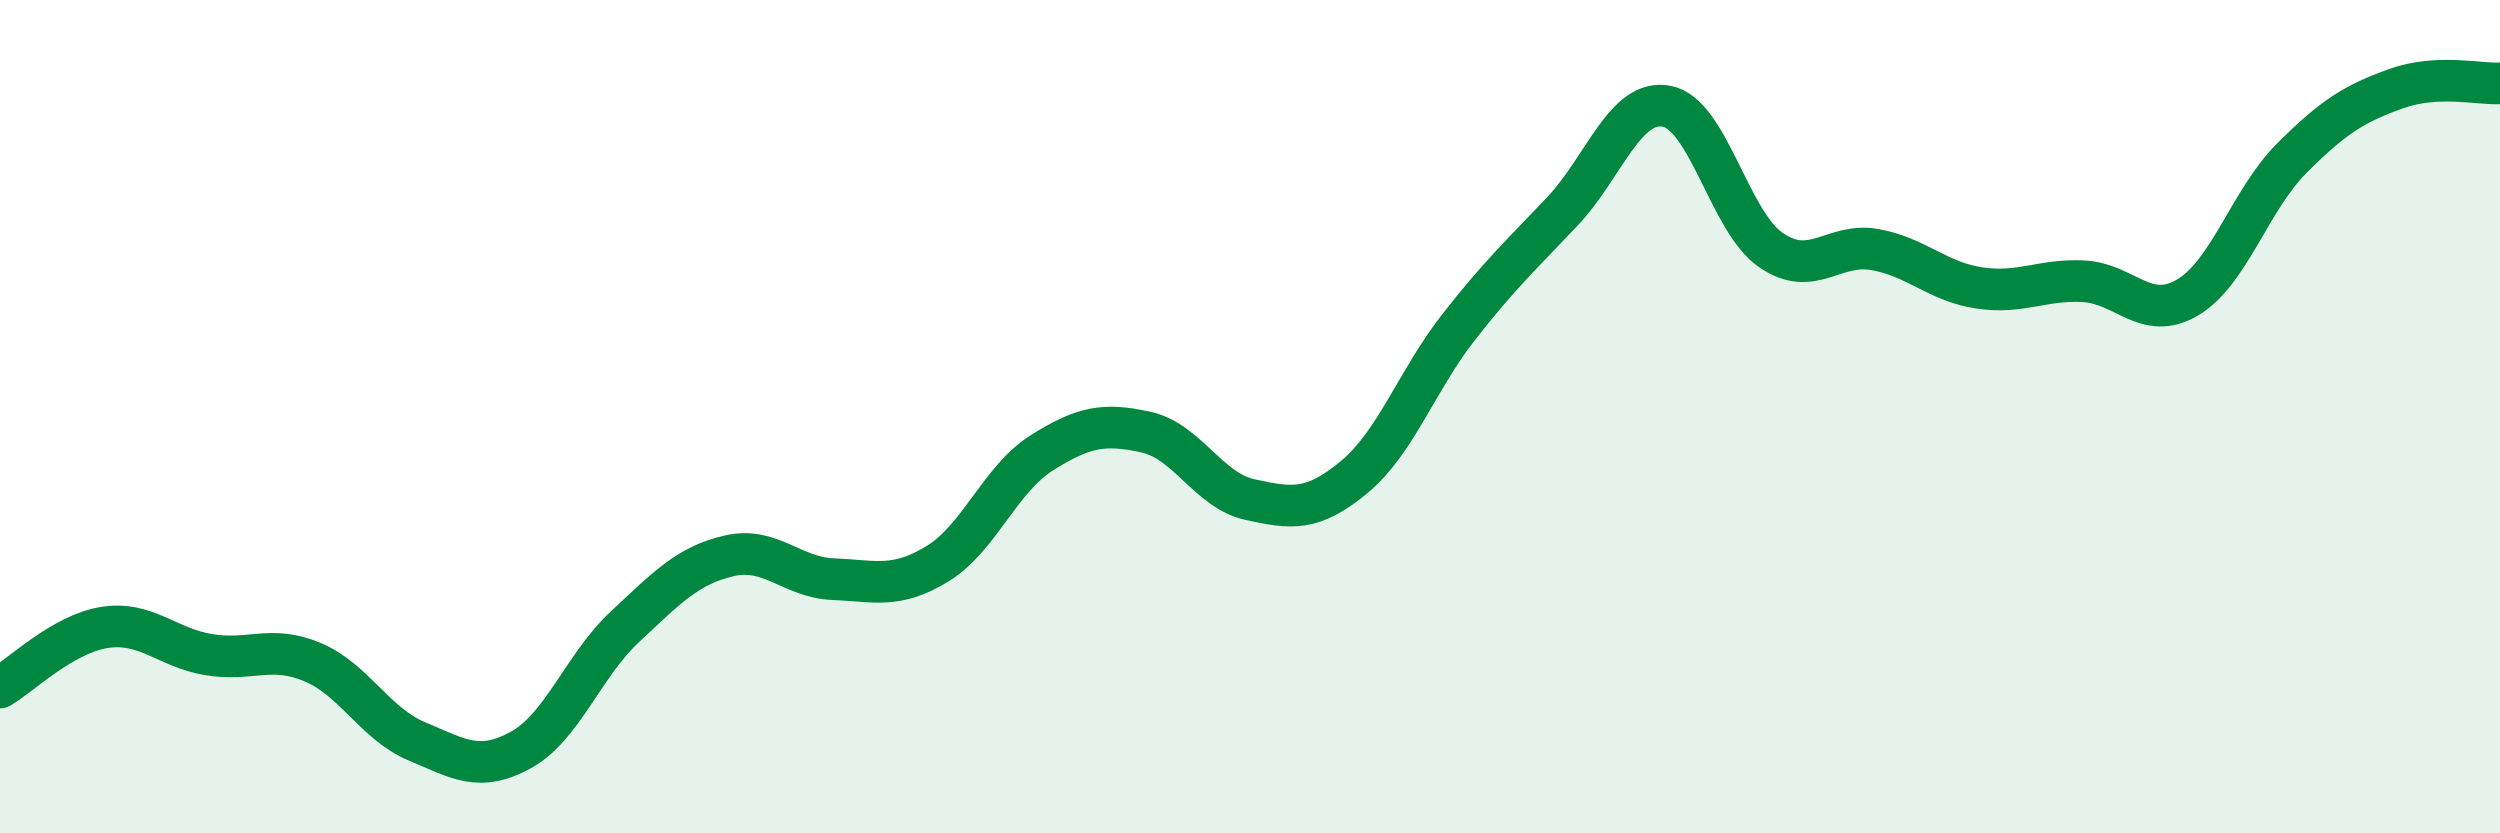
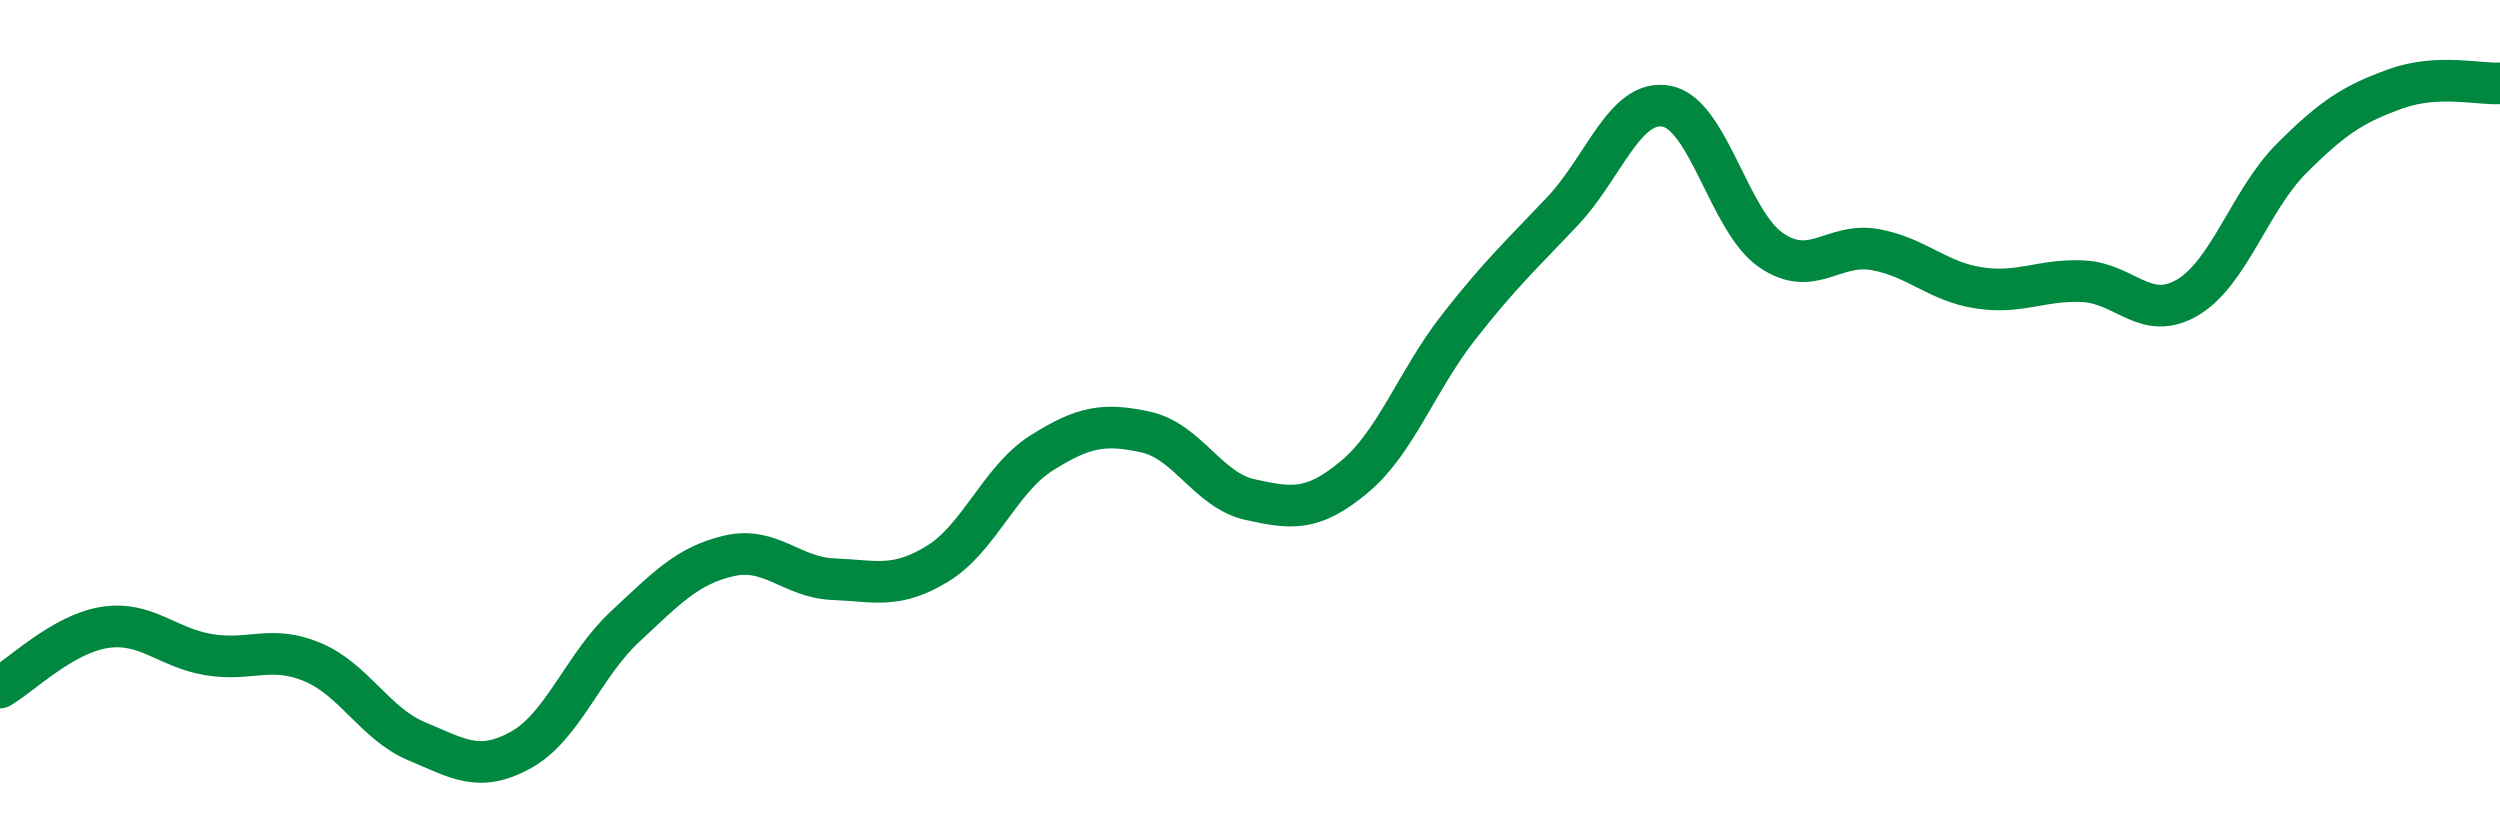
<svg xmlns="http://www.w3.org/2000/svg" width="60" height="20" viewBox="0 0 60 20">
-   <path d="M 0,16.5 C 0.5,16.21 1.5,15.22 2.5,15.06 C 3.5,14.9 4,15.54 5,15.71 C 6,15.88 6.5,15.47 7.5,15.89 C 8.5,16.31 9,17.37 10,17.79 C 11,18.21 11.5,18.55 12.5,18 C 13.5,17.45 14,15.97 15,15.04 C 16,14.11 16.5,13.57 17.5,13.34 C 18.5,13.11 19,13.86 20,13.9 C 21,13.94 21.5,14.14 22.5,13.53 C 23.5,12.92 24,11.5 25,10.87 C 26,10.24 26.5,10.15 27.5,10.37 C 28.5,10.59 29,11.77 30,11.99 C 31,12.21 31.5,12.28 32.5,11.45 C 33.5,10.62 34,9.14 35,7.86 C 36,6.58 36.5,6.13 37.5,5.07 C 38.5,4.01 39,2.36 40,2.55 C 41,2.74 41.5,5.31 42.5,6 C 43.5,6.69 44,5.81 45,5.99 C 46,6.17 46.5,6.76 47.5,6.91 C 48.5,7.06 49,6.7 50,6.75 C 51,6.8 51.5,7.73 52.5,7.14 C 53.5,6.55 54,4.8 55,3.8 C 56,2.8 56.5,2.49 57.5,2.13 C 58.5,1.77 59.5,2.03 60,2L60 20L0 20Z" fill="#008740" opacity="0.1" stroke-linecap="round" stroke-linejoin="round" />
  <path d="M 0,16.5 C 0.5,16.21 1.5,15.22 2.5,15.06 C 3.5,14.9 4,15.54 5,15.71 C 6,15.88 6.5,15.47 7.5,15.89 C 8.5,16.31 9,17.37 10,17.79 C 11,18.21 11.5,18.55 12.5,18 C 13.5,17.45 14,15.97 15,15.04 C 16,14.11 16.5,13.57 17.5,13.34 C 18.5,13.11 19,13.86 20,13.9 C 21,13.94 21.5,14.14 22.5,13.53 C 23.5,12.92 24,11.5 25,10.87 C 26,10.24 26.5,10.15 27.5,10.37 C 28.5,10.59 29,11.77 30,11.99 C 31,12.21 31.5,12.28 32.5,11.45 C 33.5,10.62 34,9.14 35,7.86 C 36,6.58 36.5,6.13 37.5,5.07 C 38.5,4.01 39,2.36 40,2.55 C 41,2.74 41.5,5.31 42.5,6 C 43.5,6.69 44,5.81 45,5.99 C 46,6.17 46.5,6.76 47.5,6.91 C 48.5,7.06 49,6.7 50,6.75 C 51,6.8 51.5,7.73 52.5,7.14 C 53.5,6.55 54,4.8 55,3.8 C 56,2.8 56.5,2.49 57.5,2.13 C 58.5,1.77 59.5,2.03 60,2" stroke="#008740" stroke-width="1" fill="none" stroke-linecap="round" stroke-linejoin="round" />
</svg>